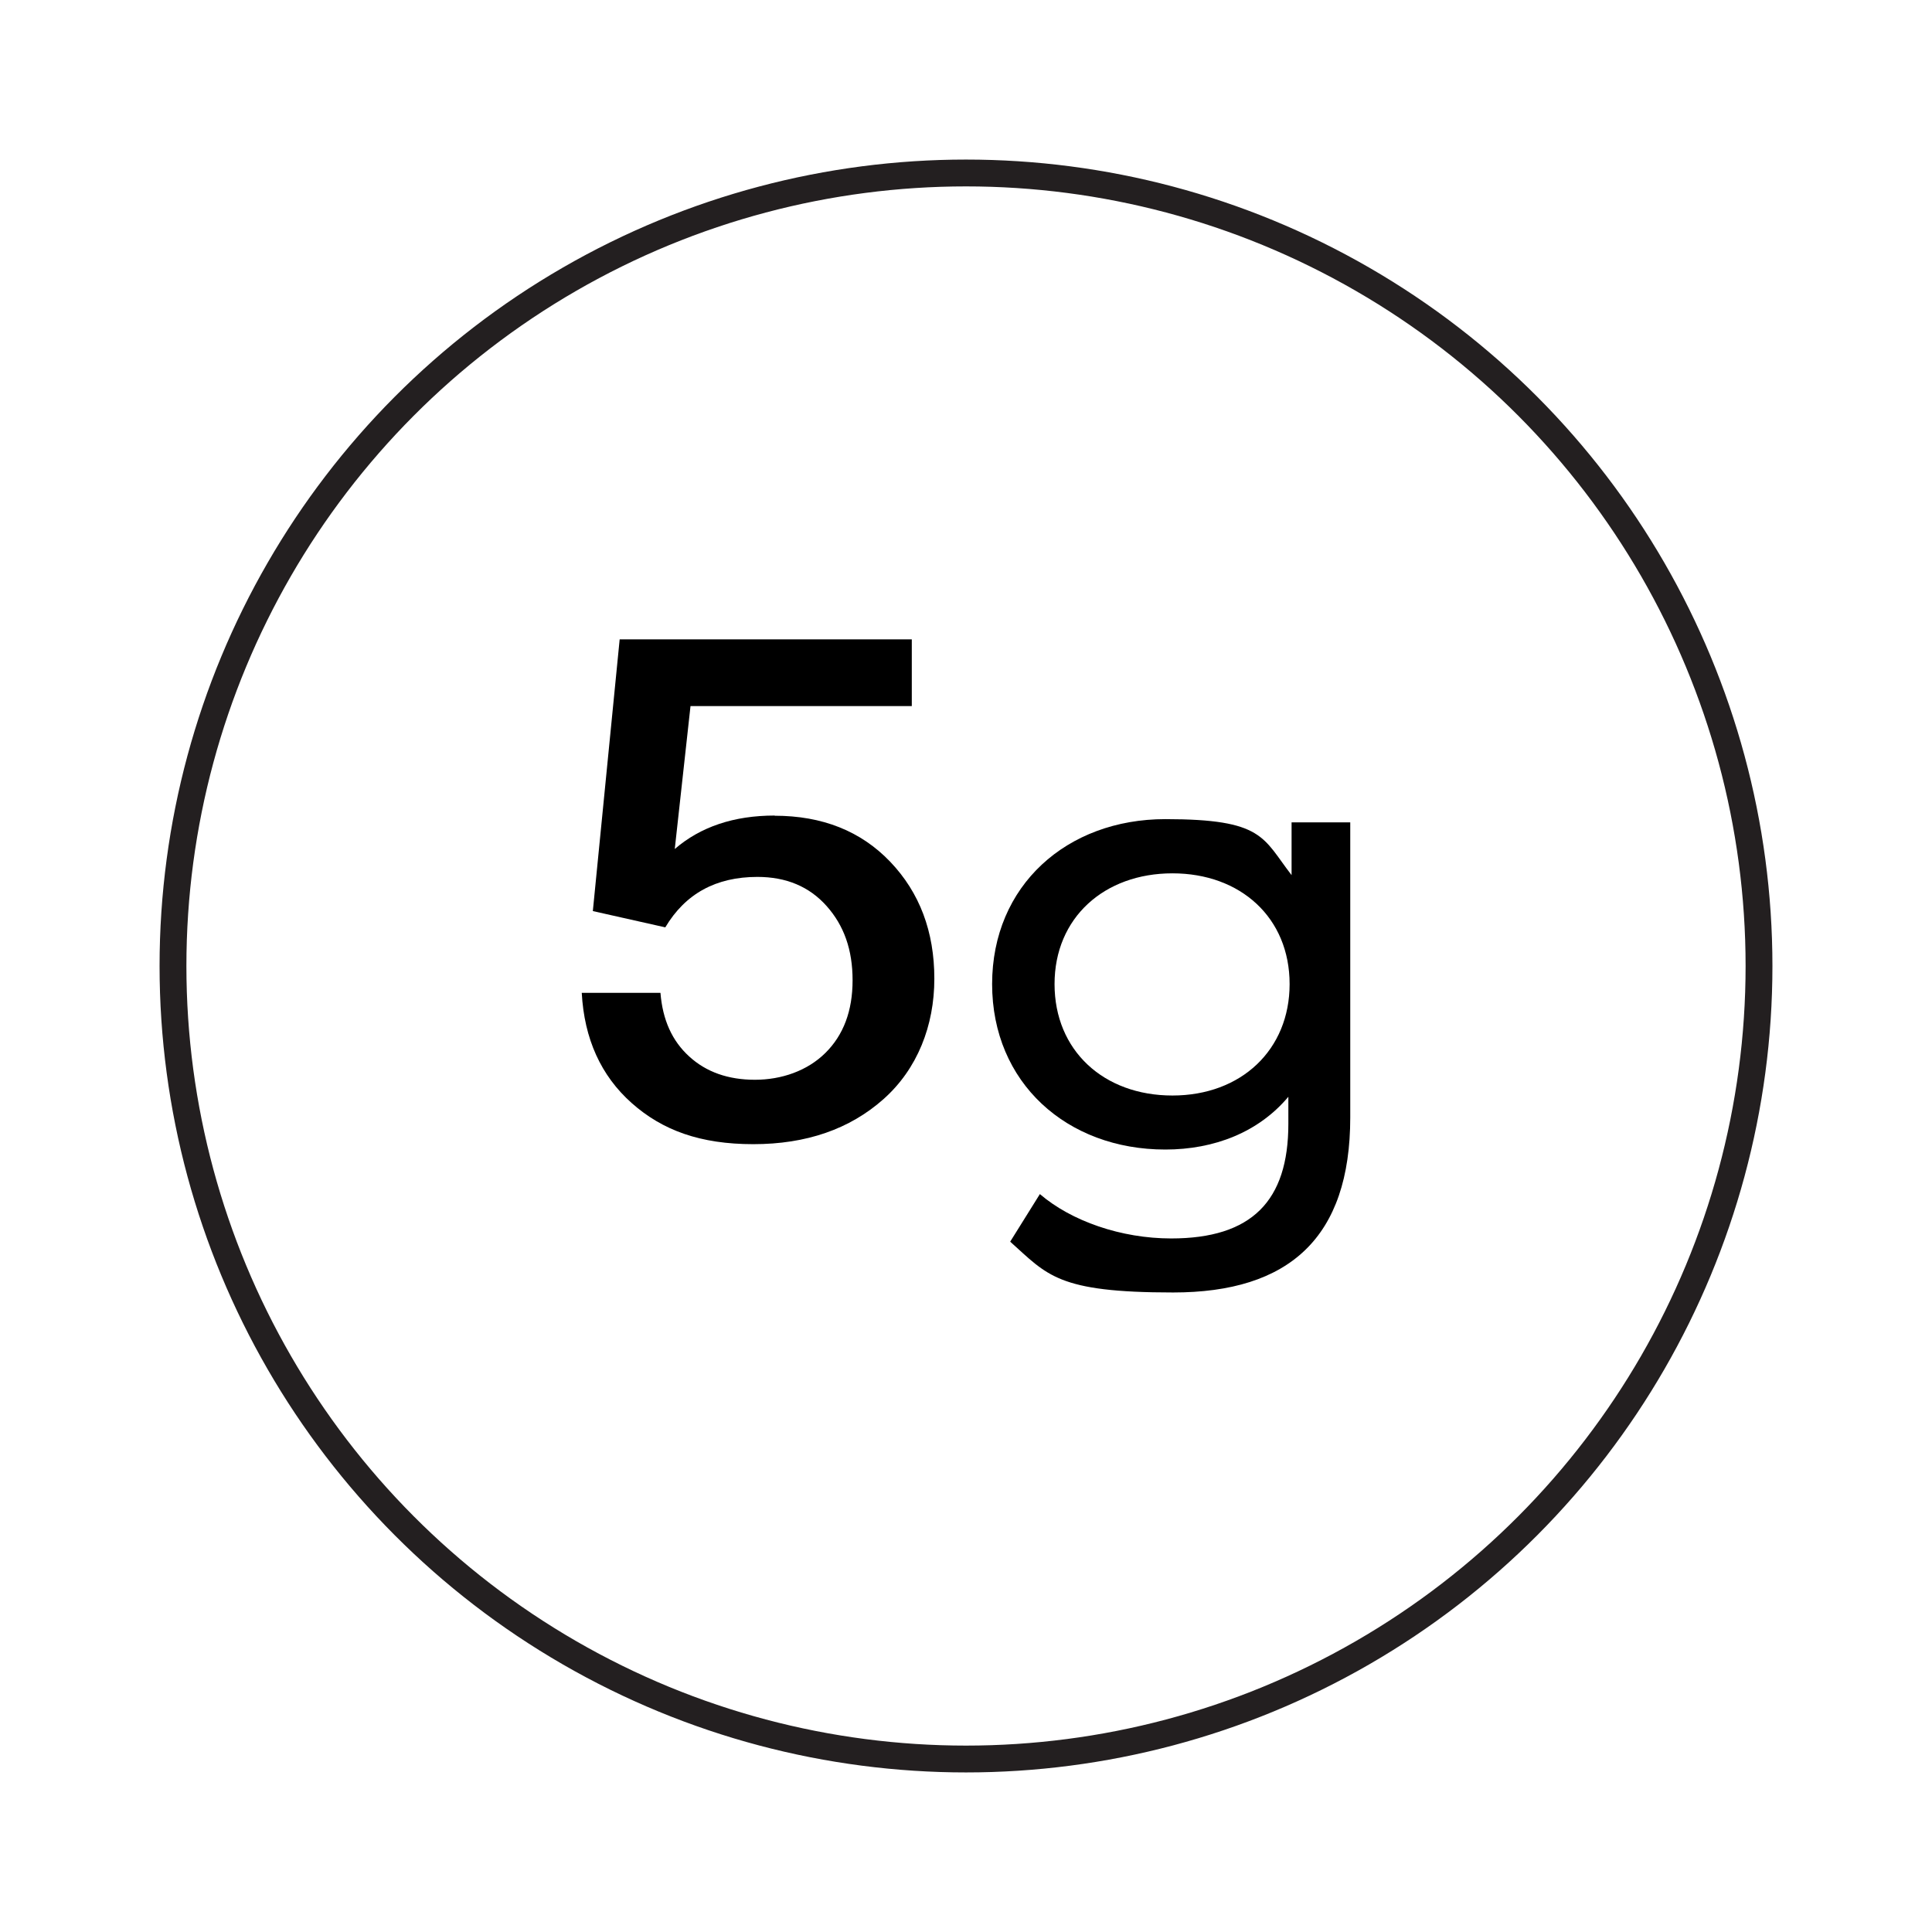
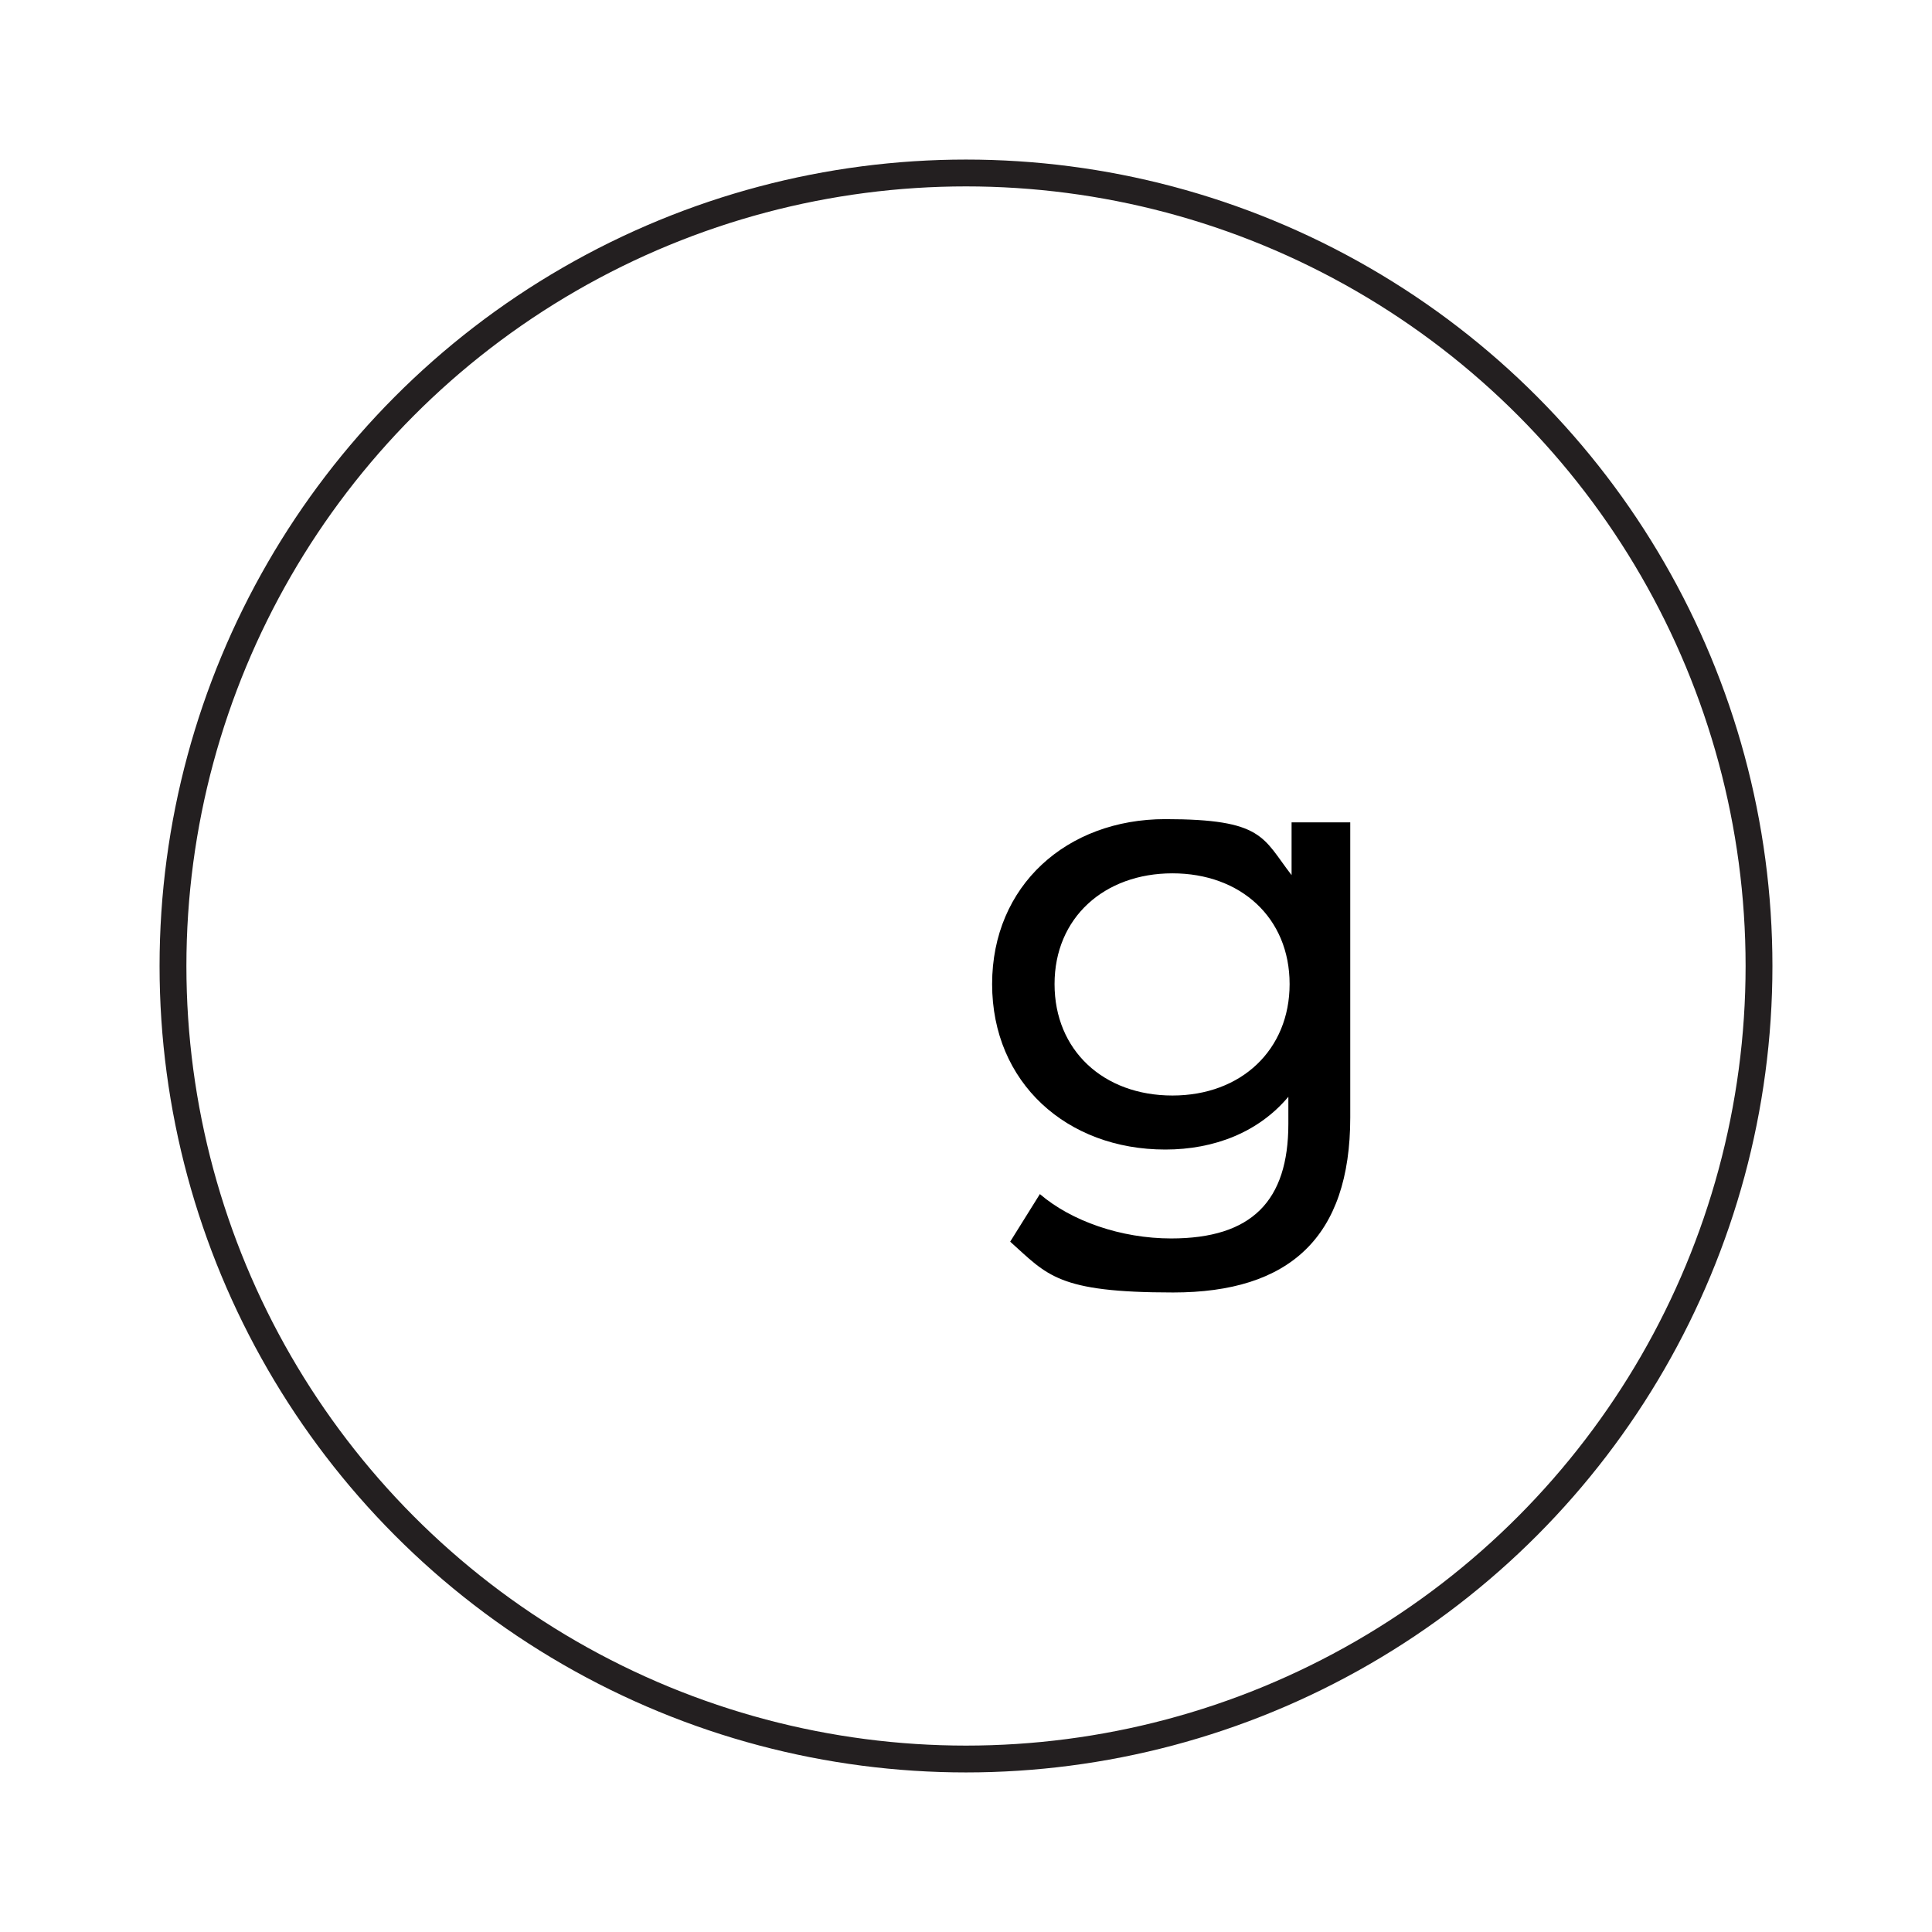
<svg xmlns="http://www.w3.org/2000/svg" viewBox="0 0 1080 1080" version="1.1" id="Layer_1">
  <defs>
    <style>
      .st0 {
        fill: none;
        stroke: #231f20;
        stroke-miterlimit: 10;
        stroke-width: 15px;
      }
    </style>
  </defs>
  <circle r="443.3" cy="540" cx="540" class="st0" />
  <g>
    <path d="M754.8,459.7v164.9c0,67.3-34.2,97.9-99,97.9s-70.2-9.7-91.1-28.4l16.6-26.6c17.6,15.1,45.4,24.8,73.4,24.8,45,0,65.5-20.9,65.5-64.1v-15.1c-16.6,19.8-41.4,29.5-68.8,29.5-55.1,0-96.8-37.4-96.8-92.5s41.8-92.2,96.8-92.2,54.4,10.4,70.6,31.3v-29.5h32.8ZM720.9,550.1c0-37.1-27.4-61.9-65.5-61.9s-65.9,24.8-65.9,61.9,27.4,62.3,65.9,62.3,65.5-25.6,65.5-62.3Z" />
-     <path d="M433,456c26.7,0,48.3,8.6,64.7,25.8,16.4,17.2,24.6,39,24.6,65.3s-9.5,50.5-28.4,67.3c-18.9,16.8-43.2,25.2-72.8,25.2s-50.8-7.7-68-23c-17.2-15.3-26.5-35.9-27.9-61.6h44c1.2,15.1,6.5,26.9,16.1,35.6,9.5,8.7,21.8,13,36.7,13s29.3-5,39.4-15c10.1-10,15.2-23.5,15.2-40.6s-4.8-30.6-14.5-41.5-22.6-16.3-38.7-16.3c-23.2,0-40.3,9.4-51.5,28.2l-40.5-9.1,15-151.9h163.3v37.3h-123.7l-8.8,79.9c14.4-12.4,33-18.7,55.9-18.7Z" />
  </g>
</svg>